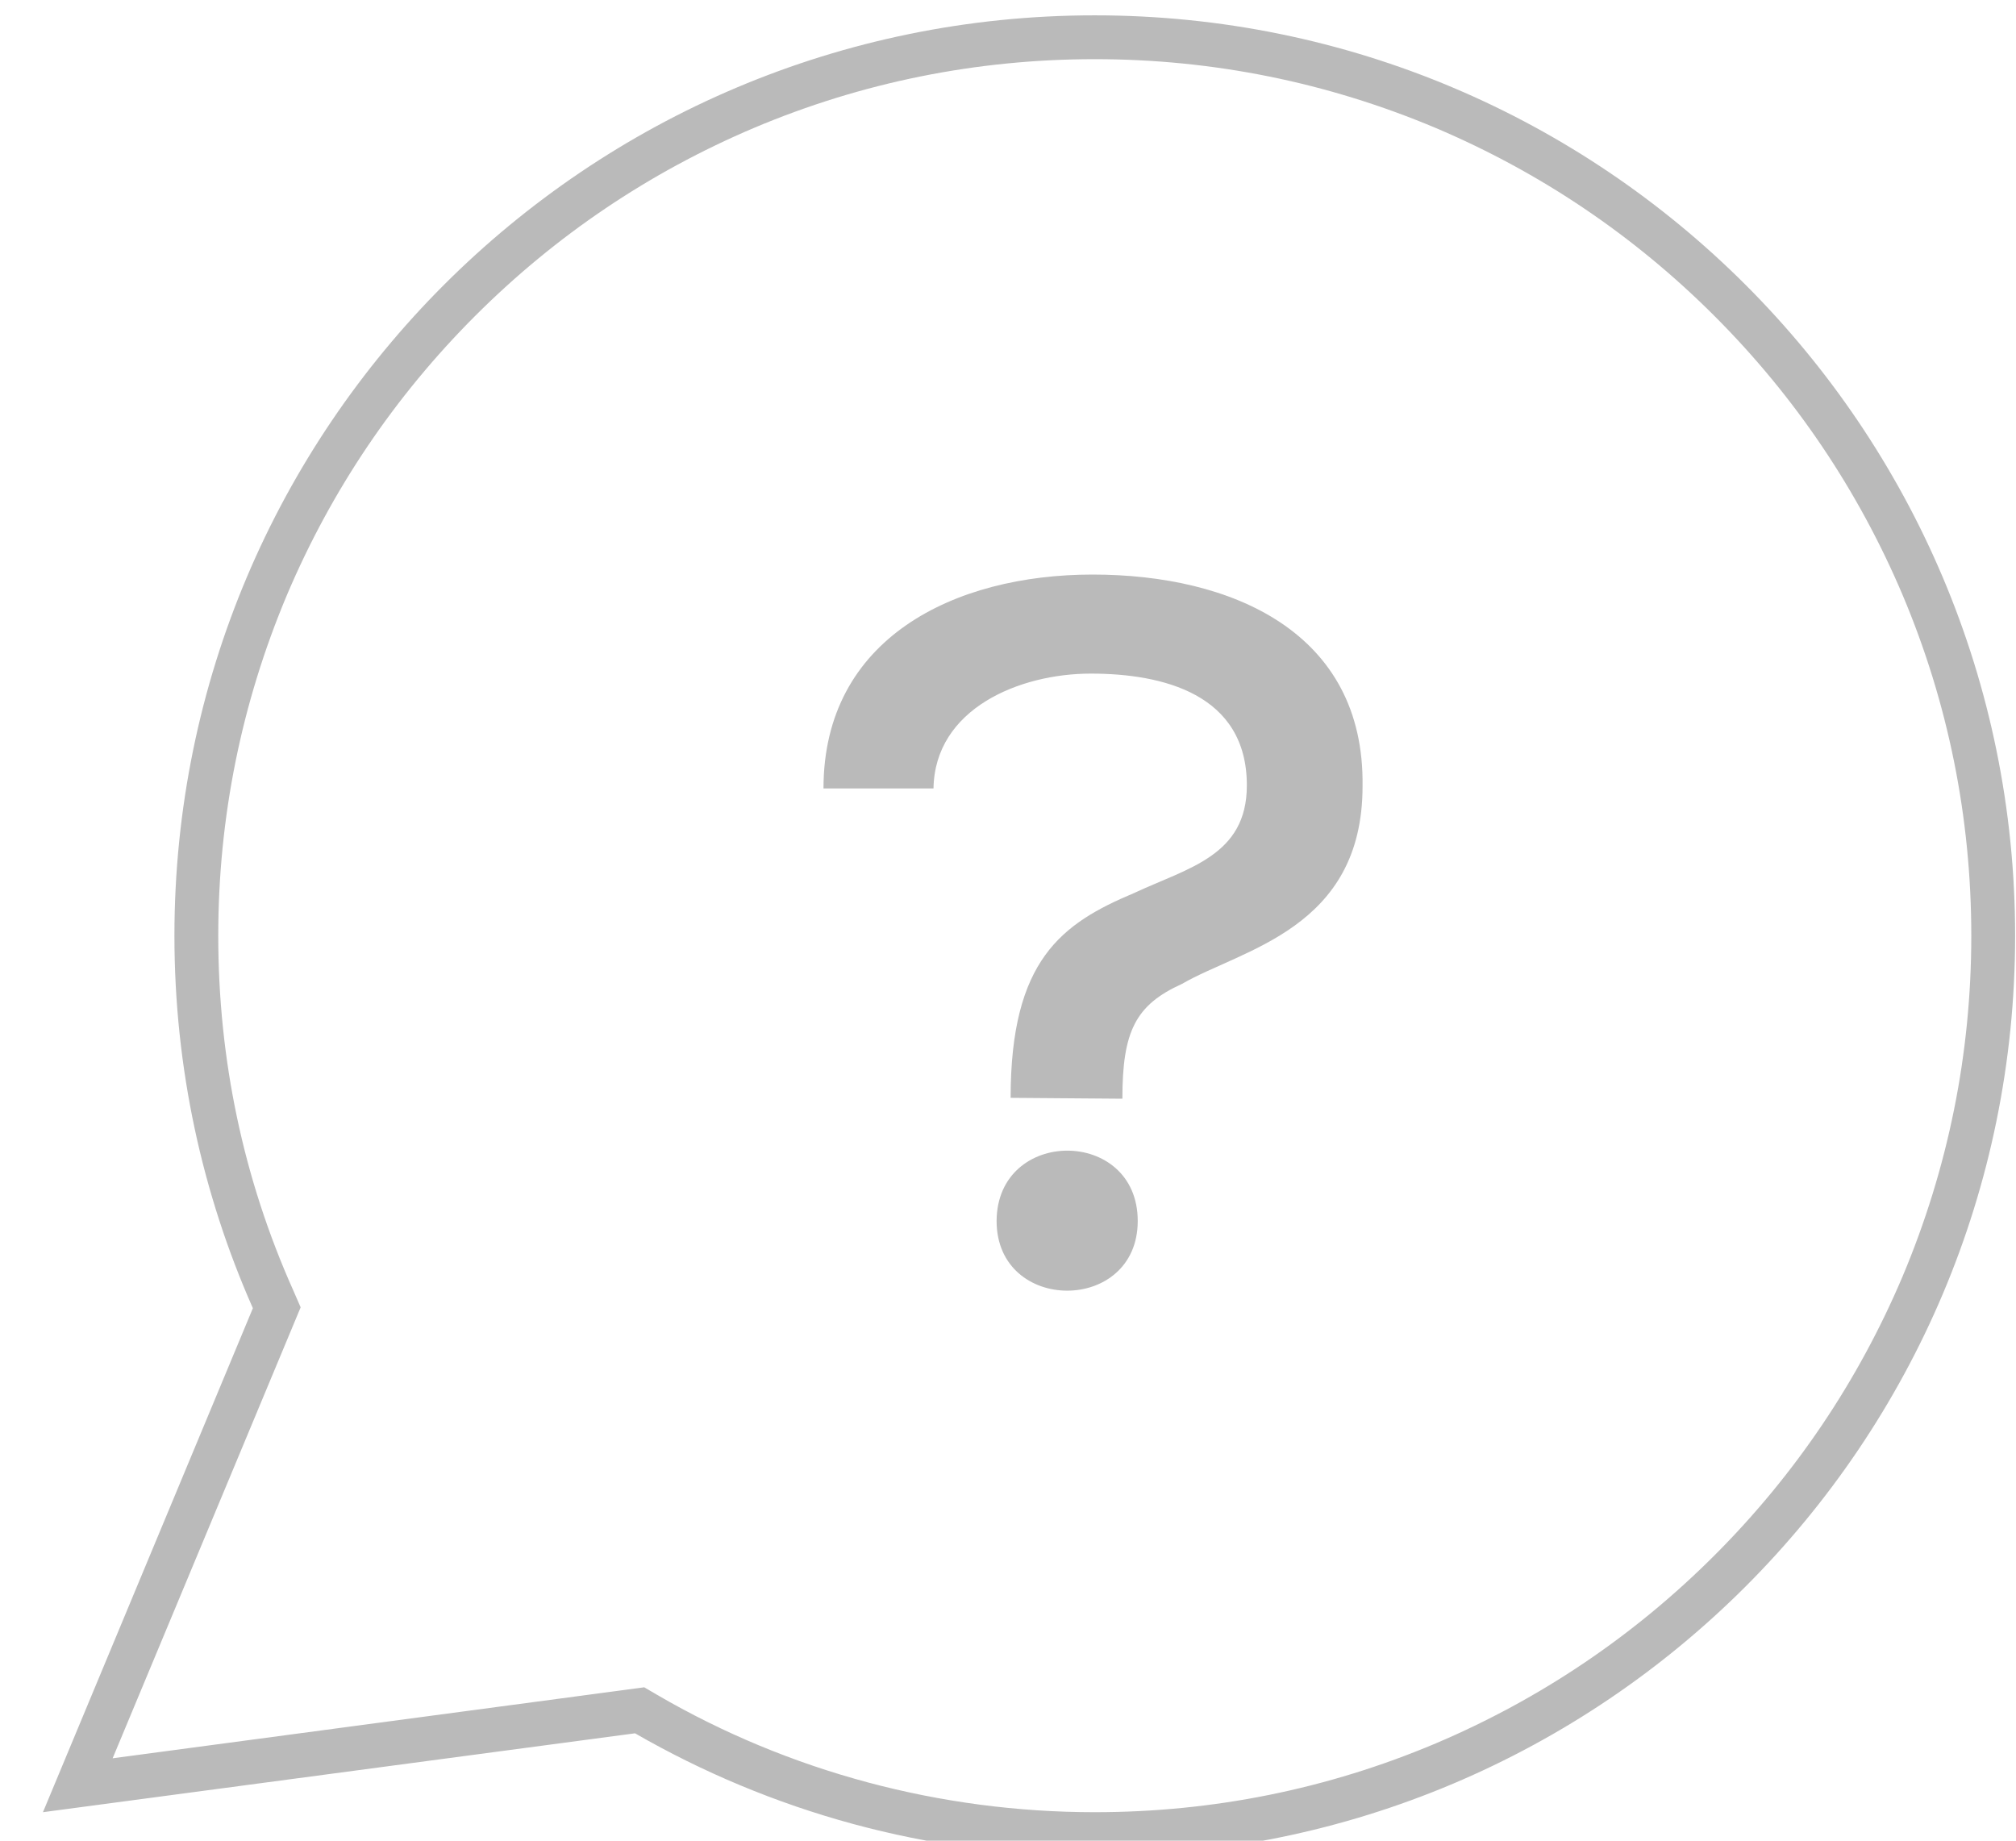
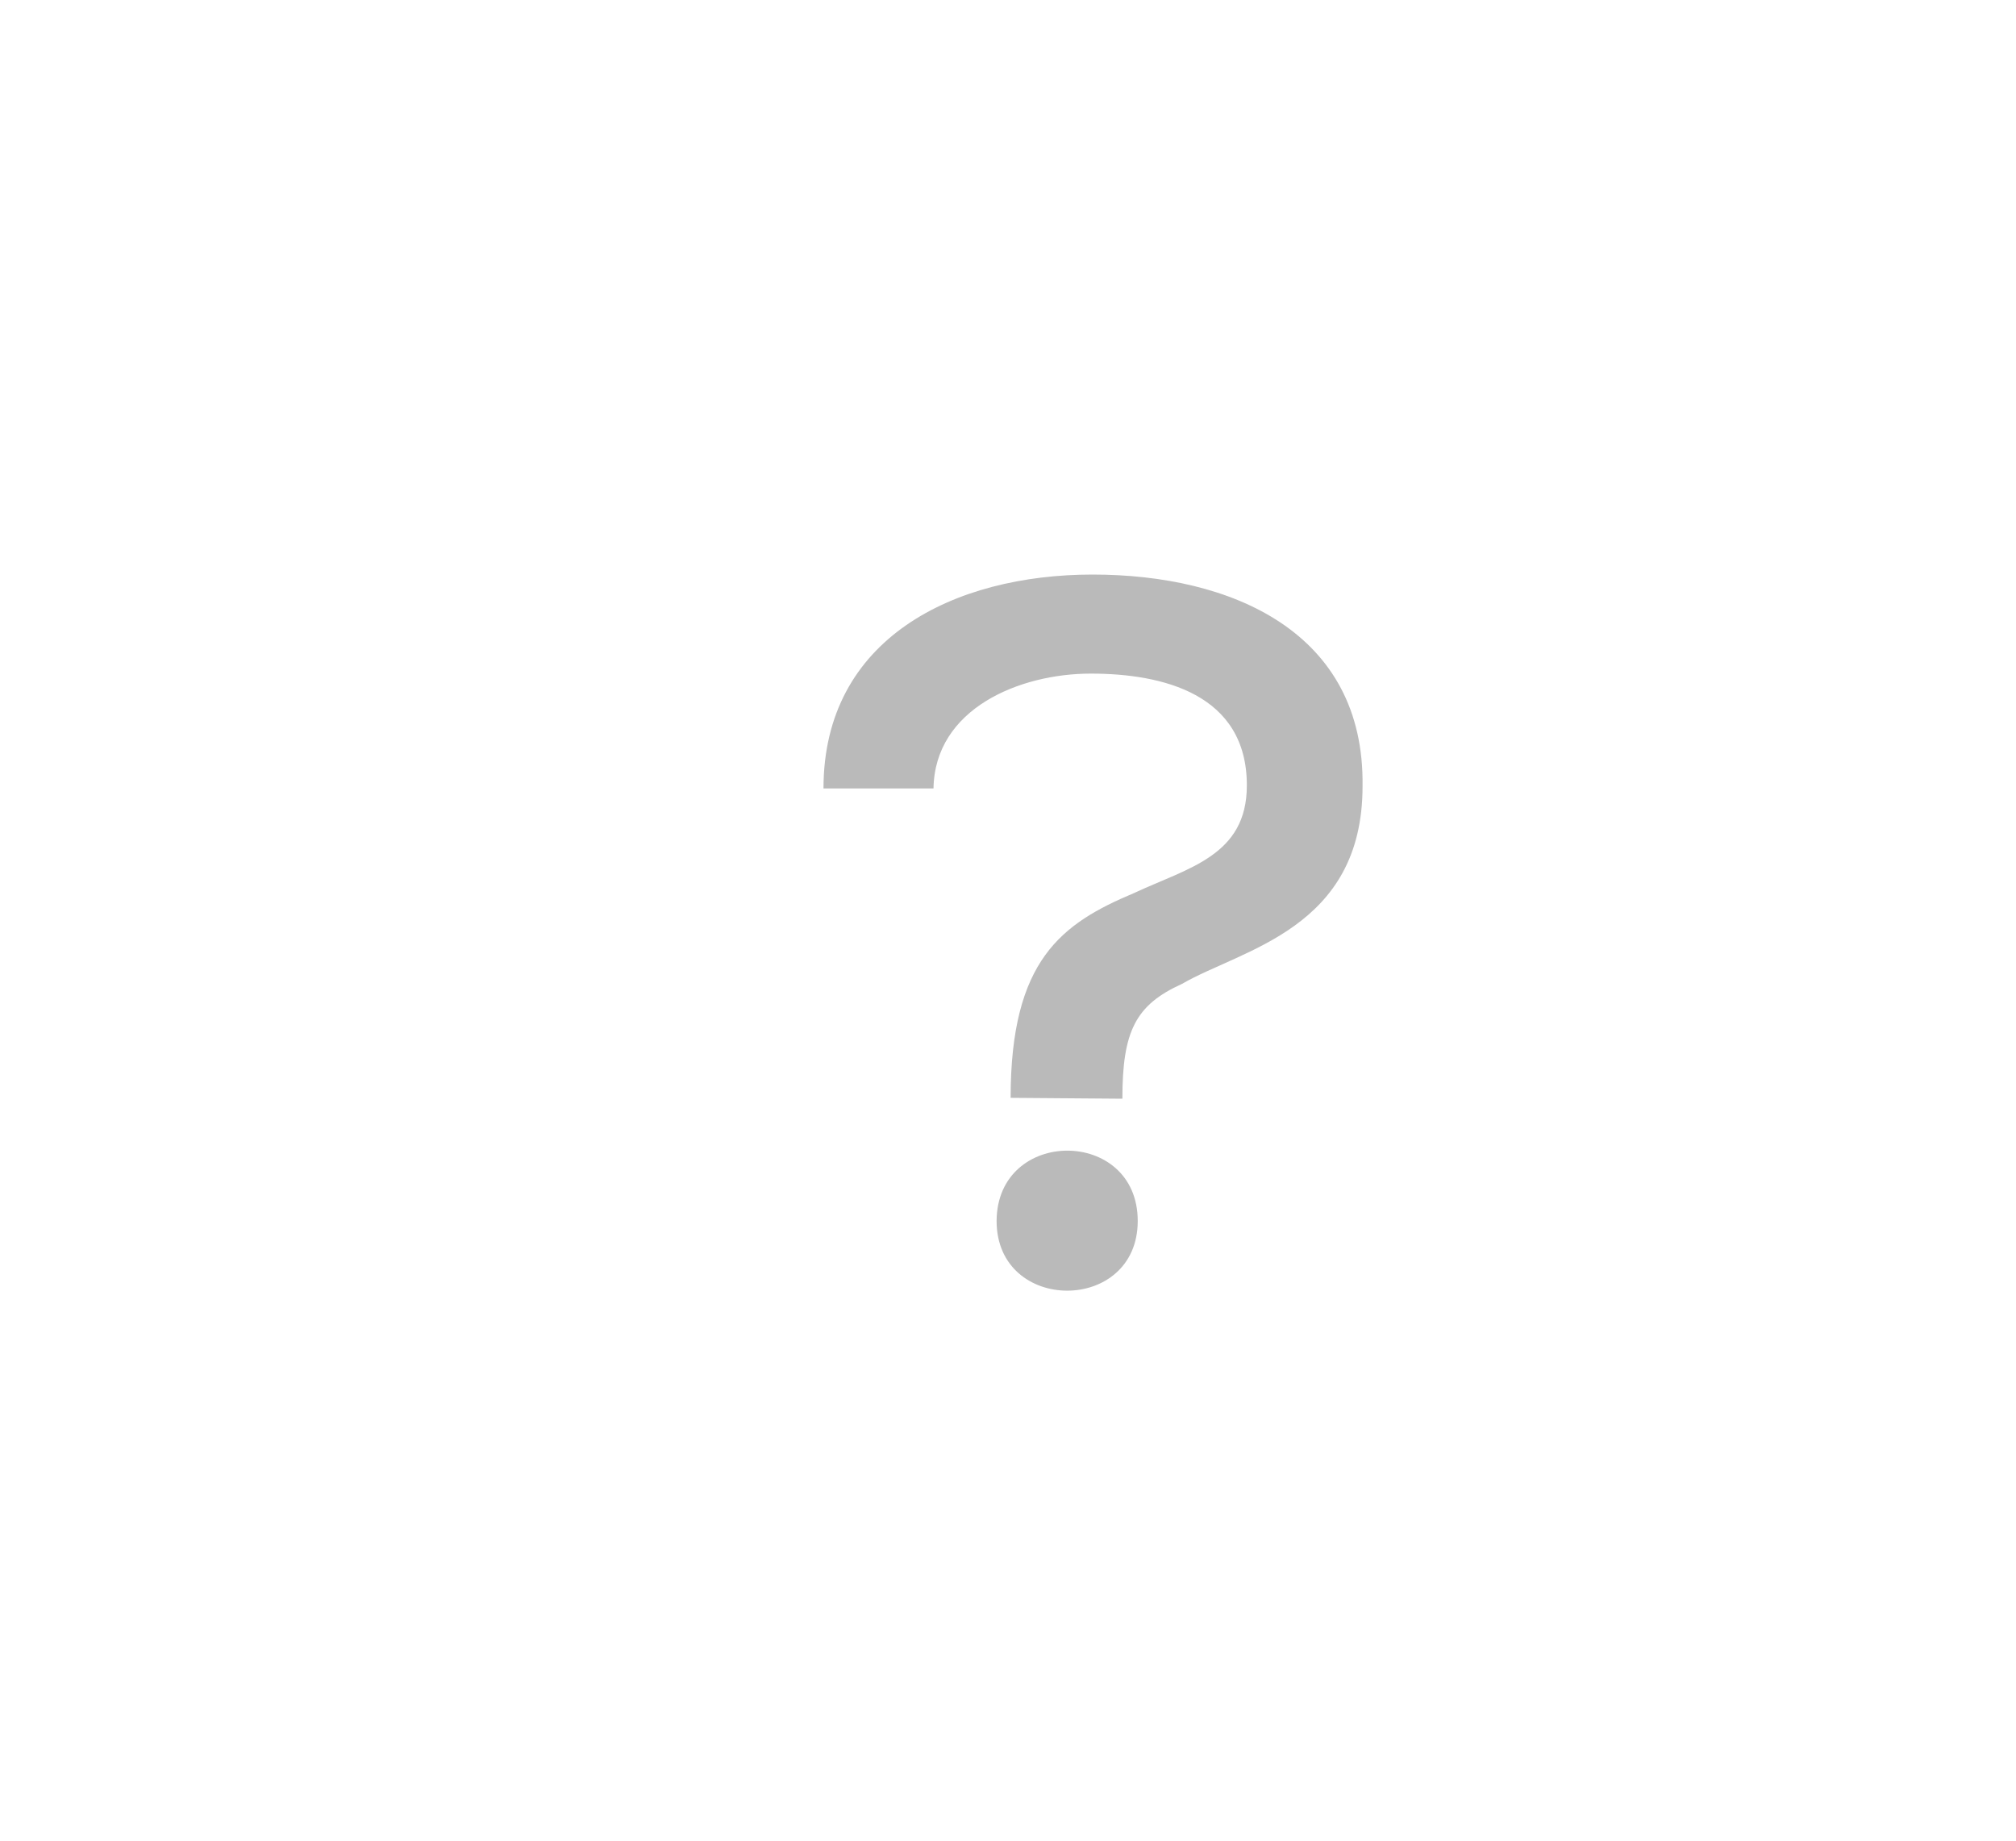
<svg xmlns="http://www.w3.org/2000/svg" version="1.1" id="Ebene_1" x="0px" y="0px" viewBox="0 0 46 42" style="enable-background:new 0 0 46 42;" xml:space="preserve">
  <style type="text/css">
	.st0{fill:#FFFFFF;}
	.st1{fill:#BABABA;}
	.st2{enable-background:new    ;}
	.st3{fill:none;}
	.st4{fill:none;stroke:#64AD4E;stroke-width:2;}
	.st5{fill:none;stroke:#FF0000;stroke-width:2;}
	.st6{fill:none;stroke:#000000;}
</style>
  <g id="Gruppe_25" transform="translate(-578 -870)">
    <g class="st2">
      <path class="st1" d="M596.79,887.99c0-3.43,2.99-4.88,6.14-4.88c3.17,0,6.21,1.31,6.16,4.83c0,3.26-2.76,3.72-4.12,4.51    c-1.06,0.48-1.36,1.08-1.36,2.62l-2.55-0.02c0-3.15,1.17-3.98,2.81-4.67c1.24-0.58,2.58-0.85,2.58-2.46    c0-2.09-1.93-2.55-3.56-2.55s-3.56,0.8-3.59,2.62H596.79z M603.96,897.86c0,2.12-3.22,2.12-3.22,0    C600.75,895.72,603.96,895.72,603.96,897.86z" />
    </g>
    <g id="Vereinigungsmenge_1" transform="translate(939 3012)">
-       <path class="st3" d="M-346.51-2102.45l-13.51,1.8l4.79-11.5c-1.18-2.68-1.8-5.57-1.79-8.5c0-11.6,9.4-21,21-21l0,0    c11.6,0,21,9.4,21,21l0,0c0,11.6-9.4,21-21,21l0,0C-339.7-2099.64-343.32-2100.61-346.51-2102.45z" />
-       <path class="st1" d="M-336.02-2100.65c2.7,0,5.32-0.53,7.78-1.57c2.38-1.01,4.52-2.45,6.36-4.29c1.84-1.84,3.28-3.98,4.29-6.36    c1.04-2.47,1.57-5.08,1.57-7.78c0-2.7-0.53-5.32-1.57-7.78c-1.01-2.38-2.45-4.52-4.29-6.36c-1.84-1.84-3.98-3.28-6.36-4.29    c-2.47-1.04-5.08-1.57-7.78-1.57c-2.7,0-5.32,0.53-7.78,1.57c-2.38,1.01-4.52,2.45-6.36,4.29c-1.84,1.84-3.28,3.98-4.29,6.36    c-1.04,2.47-1.57,5.08-1.57,7.78c0,2.82,0.57,5.54,1.71,8.09l0.17,0.39l-4.29,10.29l12.13-1.62l0.29,0.17    C-342.99-2101.57-339.53-2100.65-336.02-2100.65 M-336.02-2099.65c-3.82,0-7.4-1.02-10.49-2.8l-13.51,1.8l4.79-11.5    c-1.15-2.6-1.79-5.47-1.79-8.5c0-11.6,9.4-21,21-21c11.6,0,21,9.4,21,21C-315.02-2109.05-324.42-2099.65-336.02-2099.65z" />
-     </g>
+       </g>
  </g>
</svg>